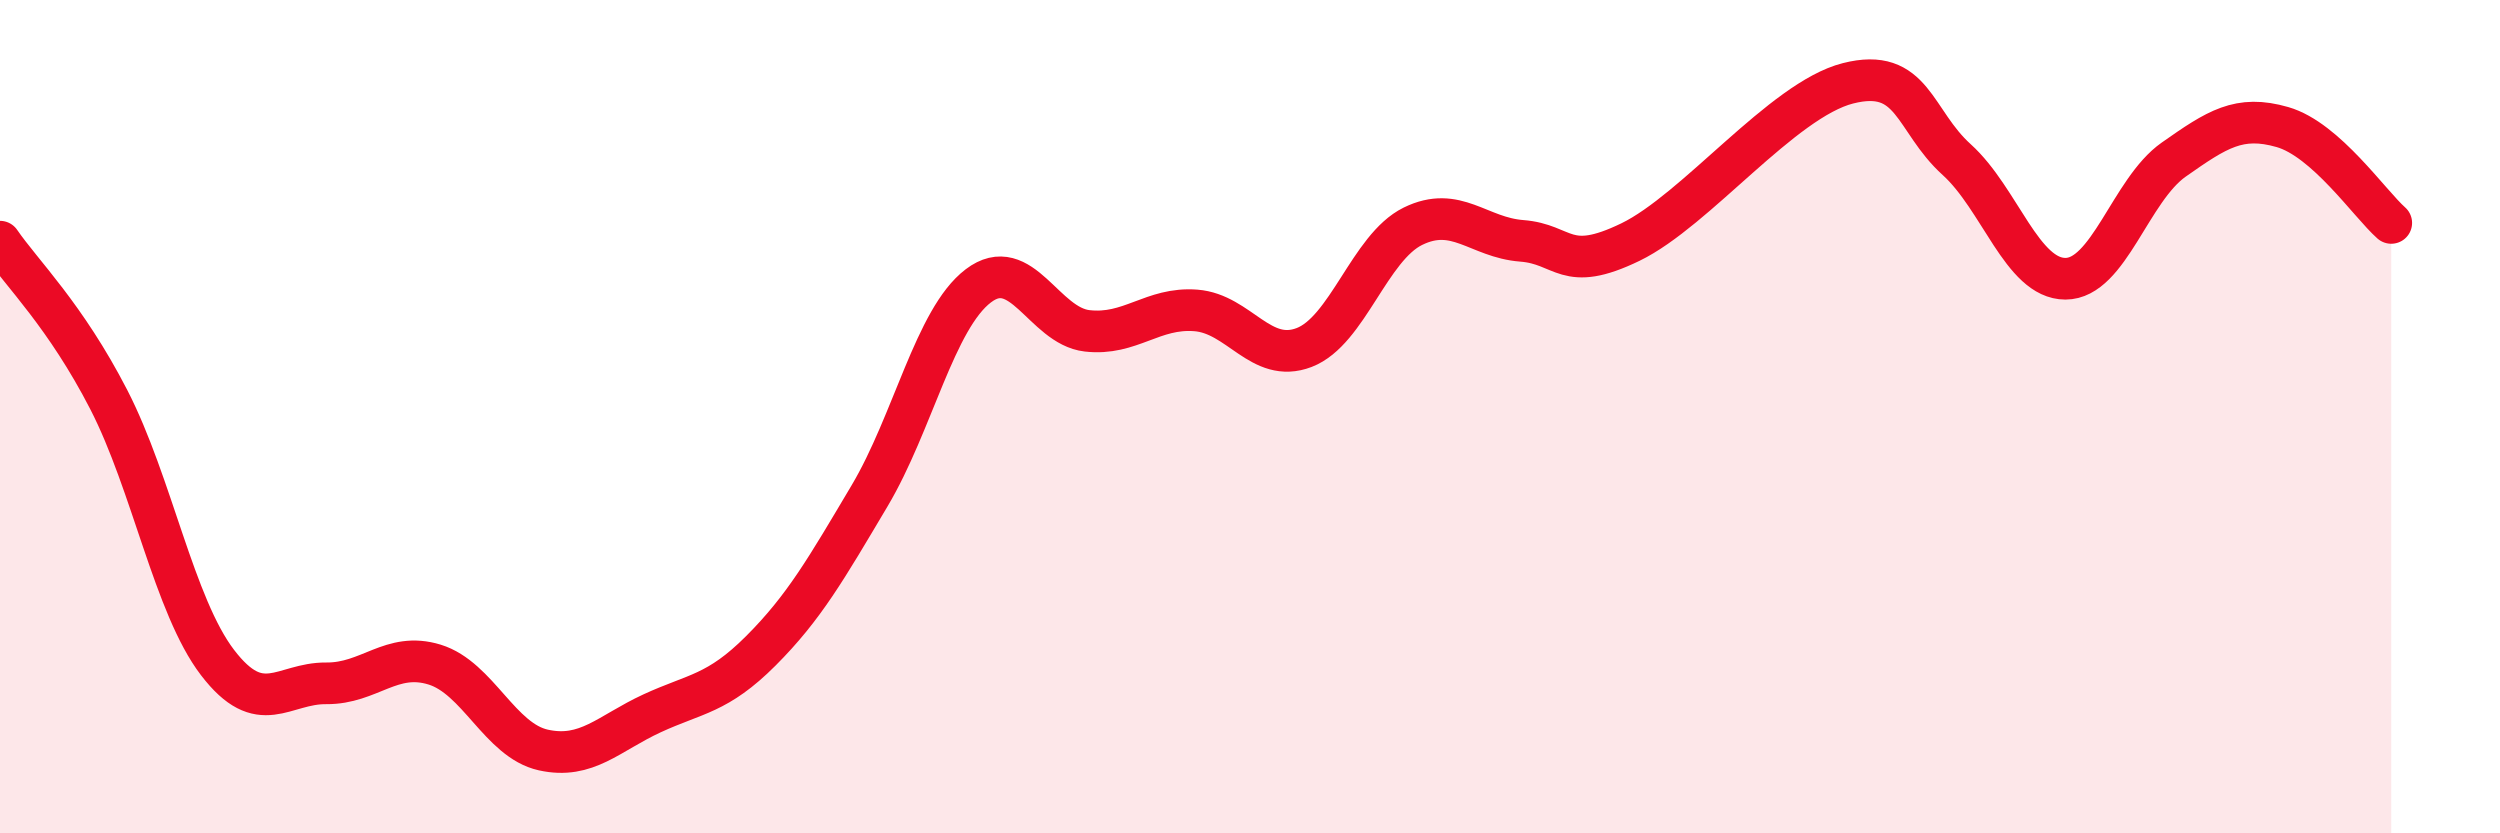
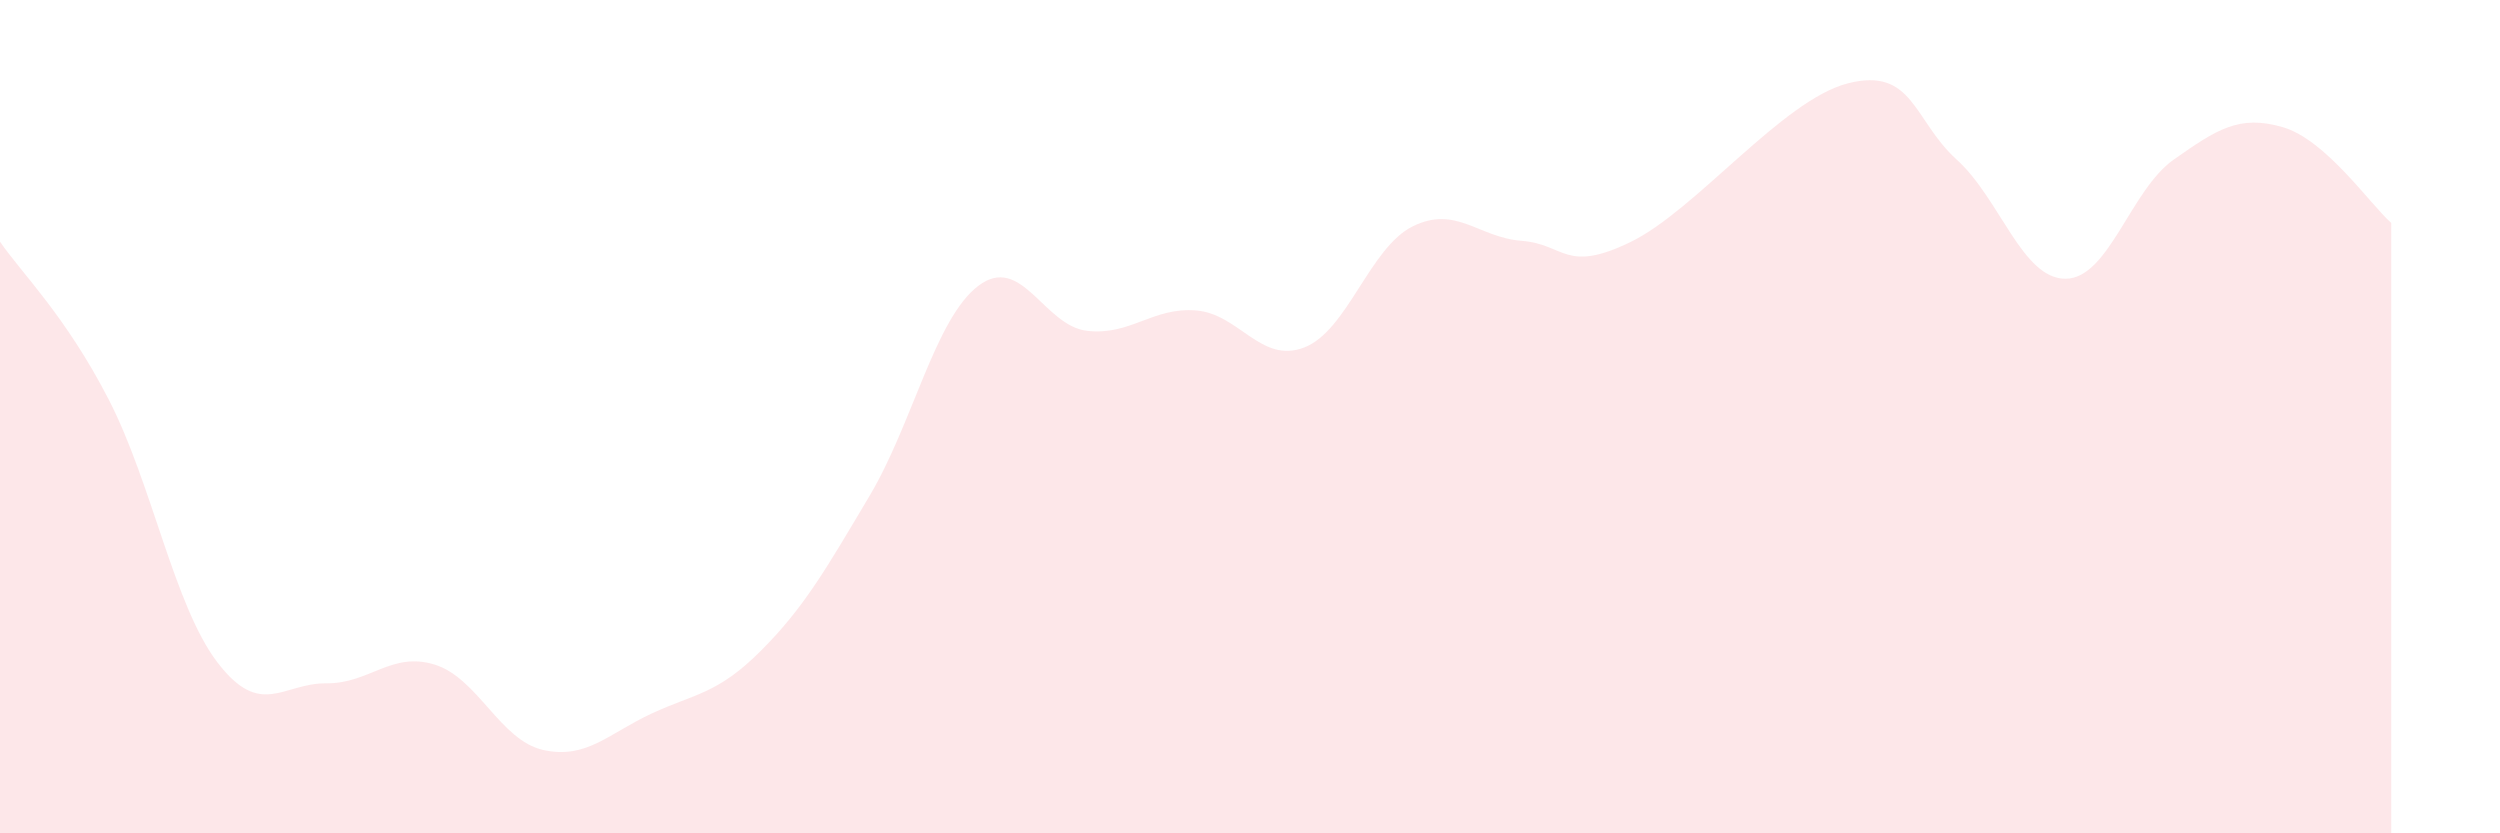
<svg xmlns="http://www.w3.org/2000/svg" width="60" height="20" viewBox="0 0 60 20">
  <path d="M 0,5.8 C 0.52,6.56 1.57,7.57 2.61,9.59 C 3.65,11.61 4.18,14.54 5.22,15.9 C 6.26,17.26 6.79,16.39 7.83,16.4 C 8.87,16.41 9.39,15.63 10.43,15.95 C 11.47,16.27 12,17.77 13.04,18 C 14.08,18.23 14.61,17.6 15.65,17.12 C 16.69,16.64 17.22,16.66 18.26,15.62 C 19.3,14.58 19.83,13.65 20.87,11.9 C 21.91,10.15 22.44,7.65 23.48,6.86 C 24.52,6.07 25.05,7.82 26.09,7.94 C 27.13,8.06 27.66,7.37 28.7,7.45 C 29.74,7.53 30.26,8.74 31.3,8.34 C 32.34,7.94 32.87,5.94 33.91,5.43 C 34.95,4.92 35.48,5.7 36.52,5.78 C 37.56,5.86 37.56,6.57 39.13,5.81 C 40.7,5.05 42.78,2.4 44.35,2 C 45.92,1.6 45.92,2.89 46.96,3.83 C 48,4.77 48.53,6.69 49.57,6.69 C 50.61,6.69 51.13,4.56 52.17,3.83 C 53.21,3.1 53.74,2.75 54.78,3.05 C 55.82,3.35 56.87,4.89 57.39,5.35L57.39 20L0 20Z" fill="#EB0A25" opacity="0.1" stroke-linecap="round" stroke-linejoin="round" />
-   <path d="M 0,5.8 C 0.52,6.56 1.57,7.57 2.61,9.59 C 3.65,11.61 4.18,14.54 5.22,15.9 C 6.26,17.26 6.79,16.39 7.83,16.4 C 8.87,16.41 9.39,15.63 10.43,15.95 C 11.47,16.27 12,17.77 13.04,18 C 14.08,18.23 14.61,17.6 15.65,17.12 C 16.69,16.64 17.22,16.66 18.26,15.62 C 19.3,14.58 19.83,13.65 20.87,11.9 C 21.91,10.15 22.44,7.65 23.48,6.86 C 24.52,6.07 25.05,7.82 26.09,7.94 C 27.13,8.06 27.66,7.37 28.7,7.45 C 29.74,7.53 30.26,8.74 31.3,8.34 C 32.34,7.94 32.87,5.94 33.91,5.43 C 34.95,4.92 35.48,5.7 36.52,5.78 C 37.56,5.86 37.56,6.57 39.13,5.81 C 40.7,5.05 42.78,2.4 44.35,2 C 45.92,1.6 45.92,2.89 46.96,3.83 C 48,4.77 48.53,6.69 49.57,6.69 C 50.61,6.69 51.13,4.56 52.17,3.83 C 53.21,3.1 53.74,2.75 54.78,3.05 C 55.82,3.35 56.87,4.89 57.39,5.35" stroke="#EB0A25" stroke-width="1" fill="none" stroke-linecap="round" stroke-linejoin="round" />
</svg>